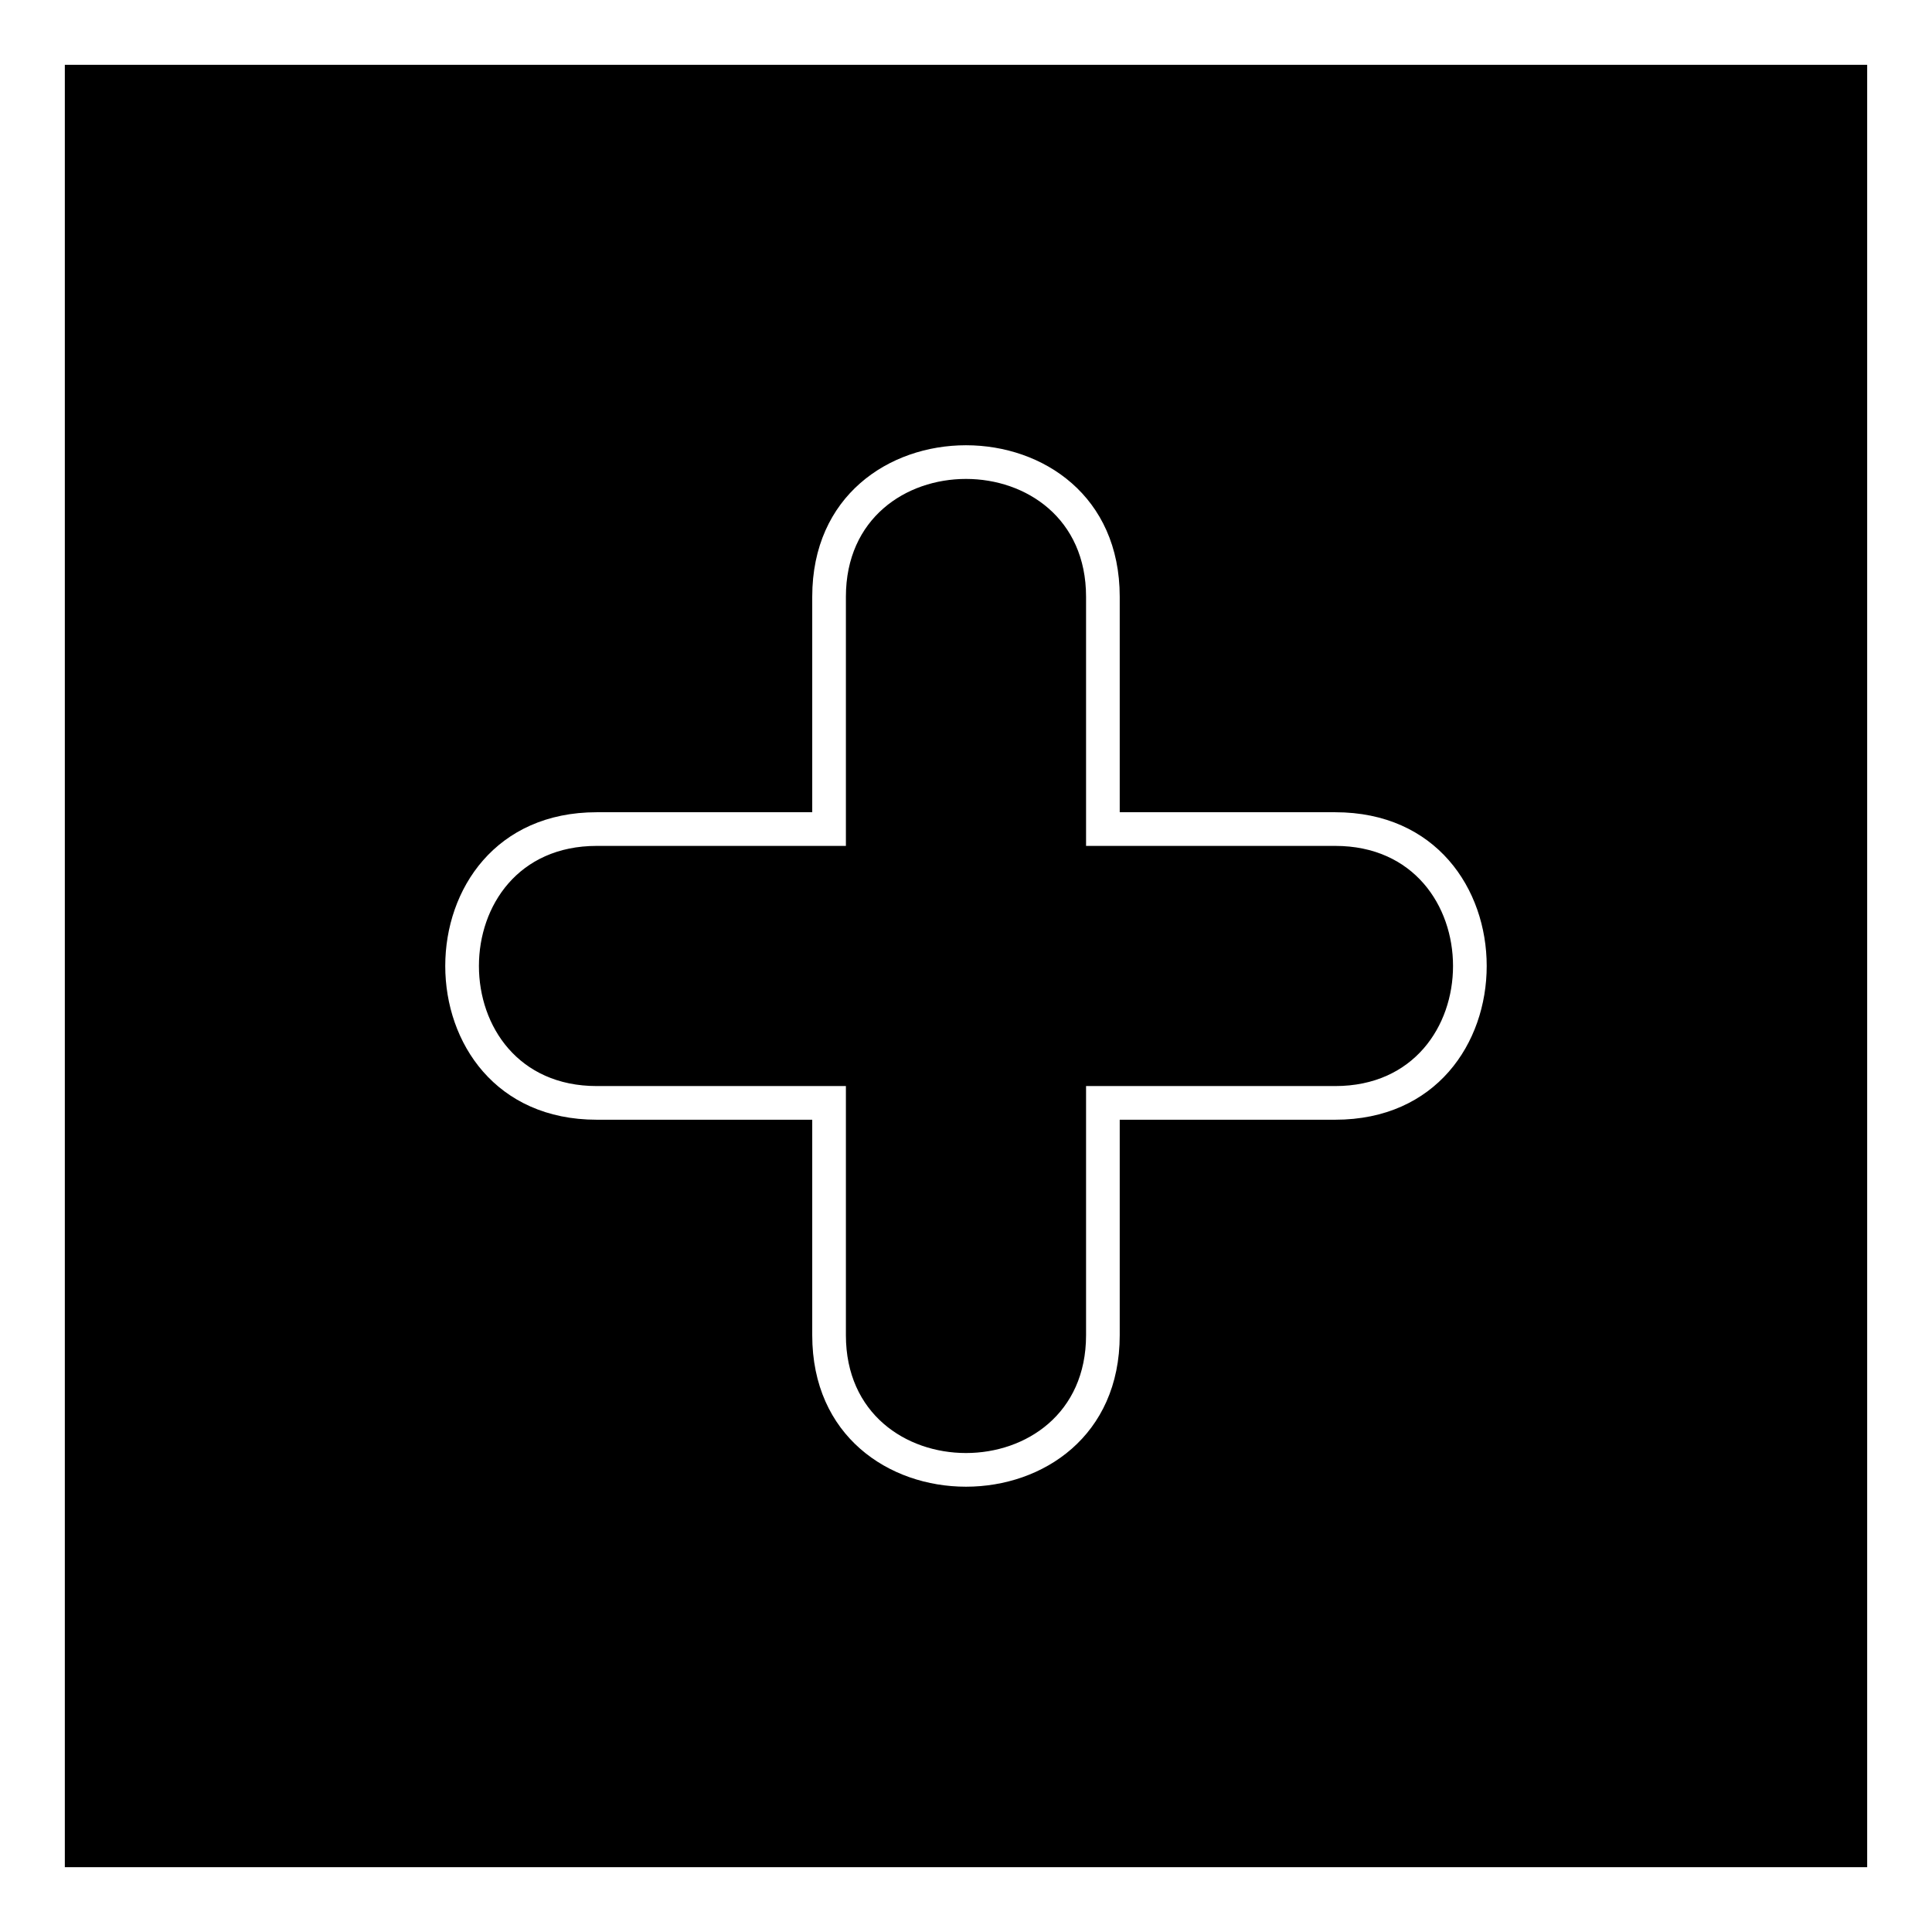
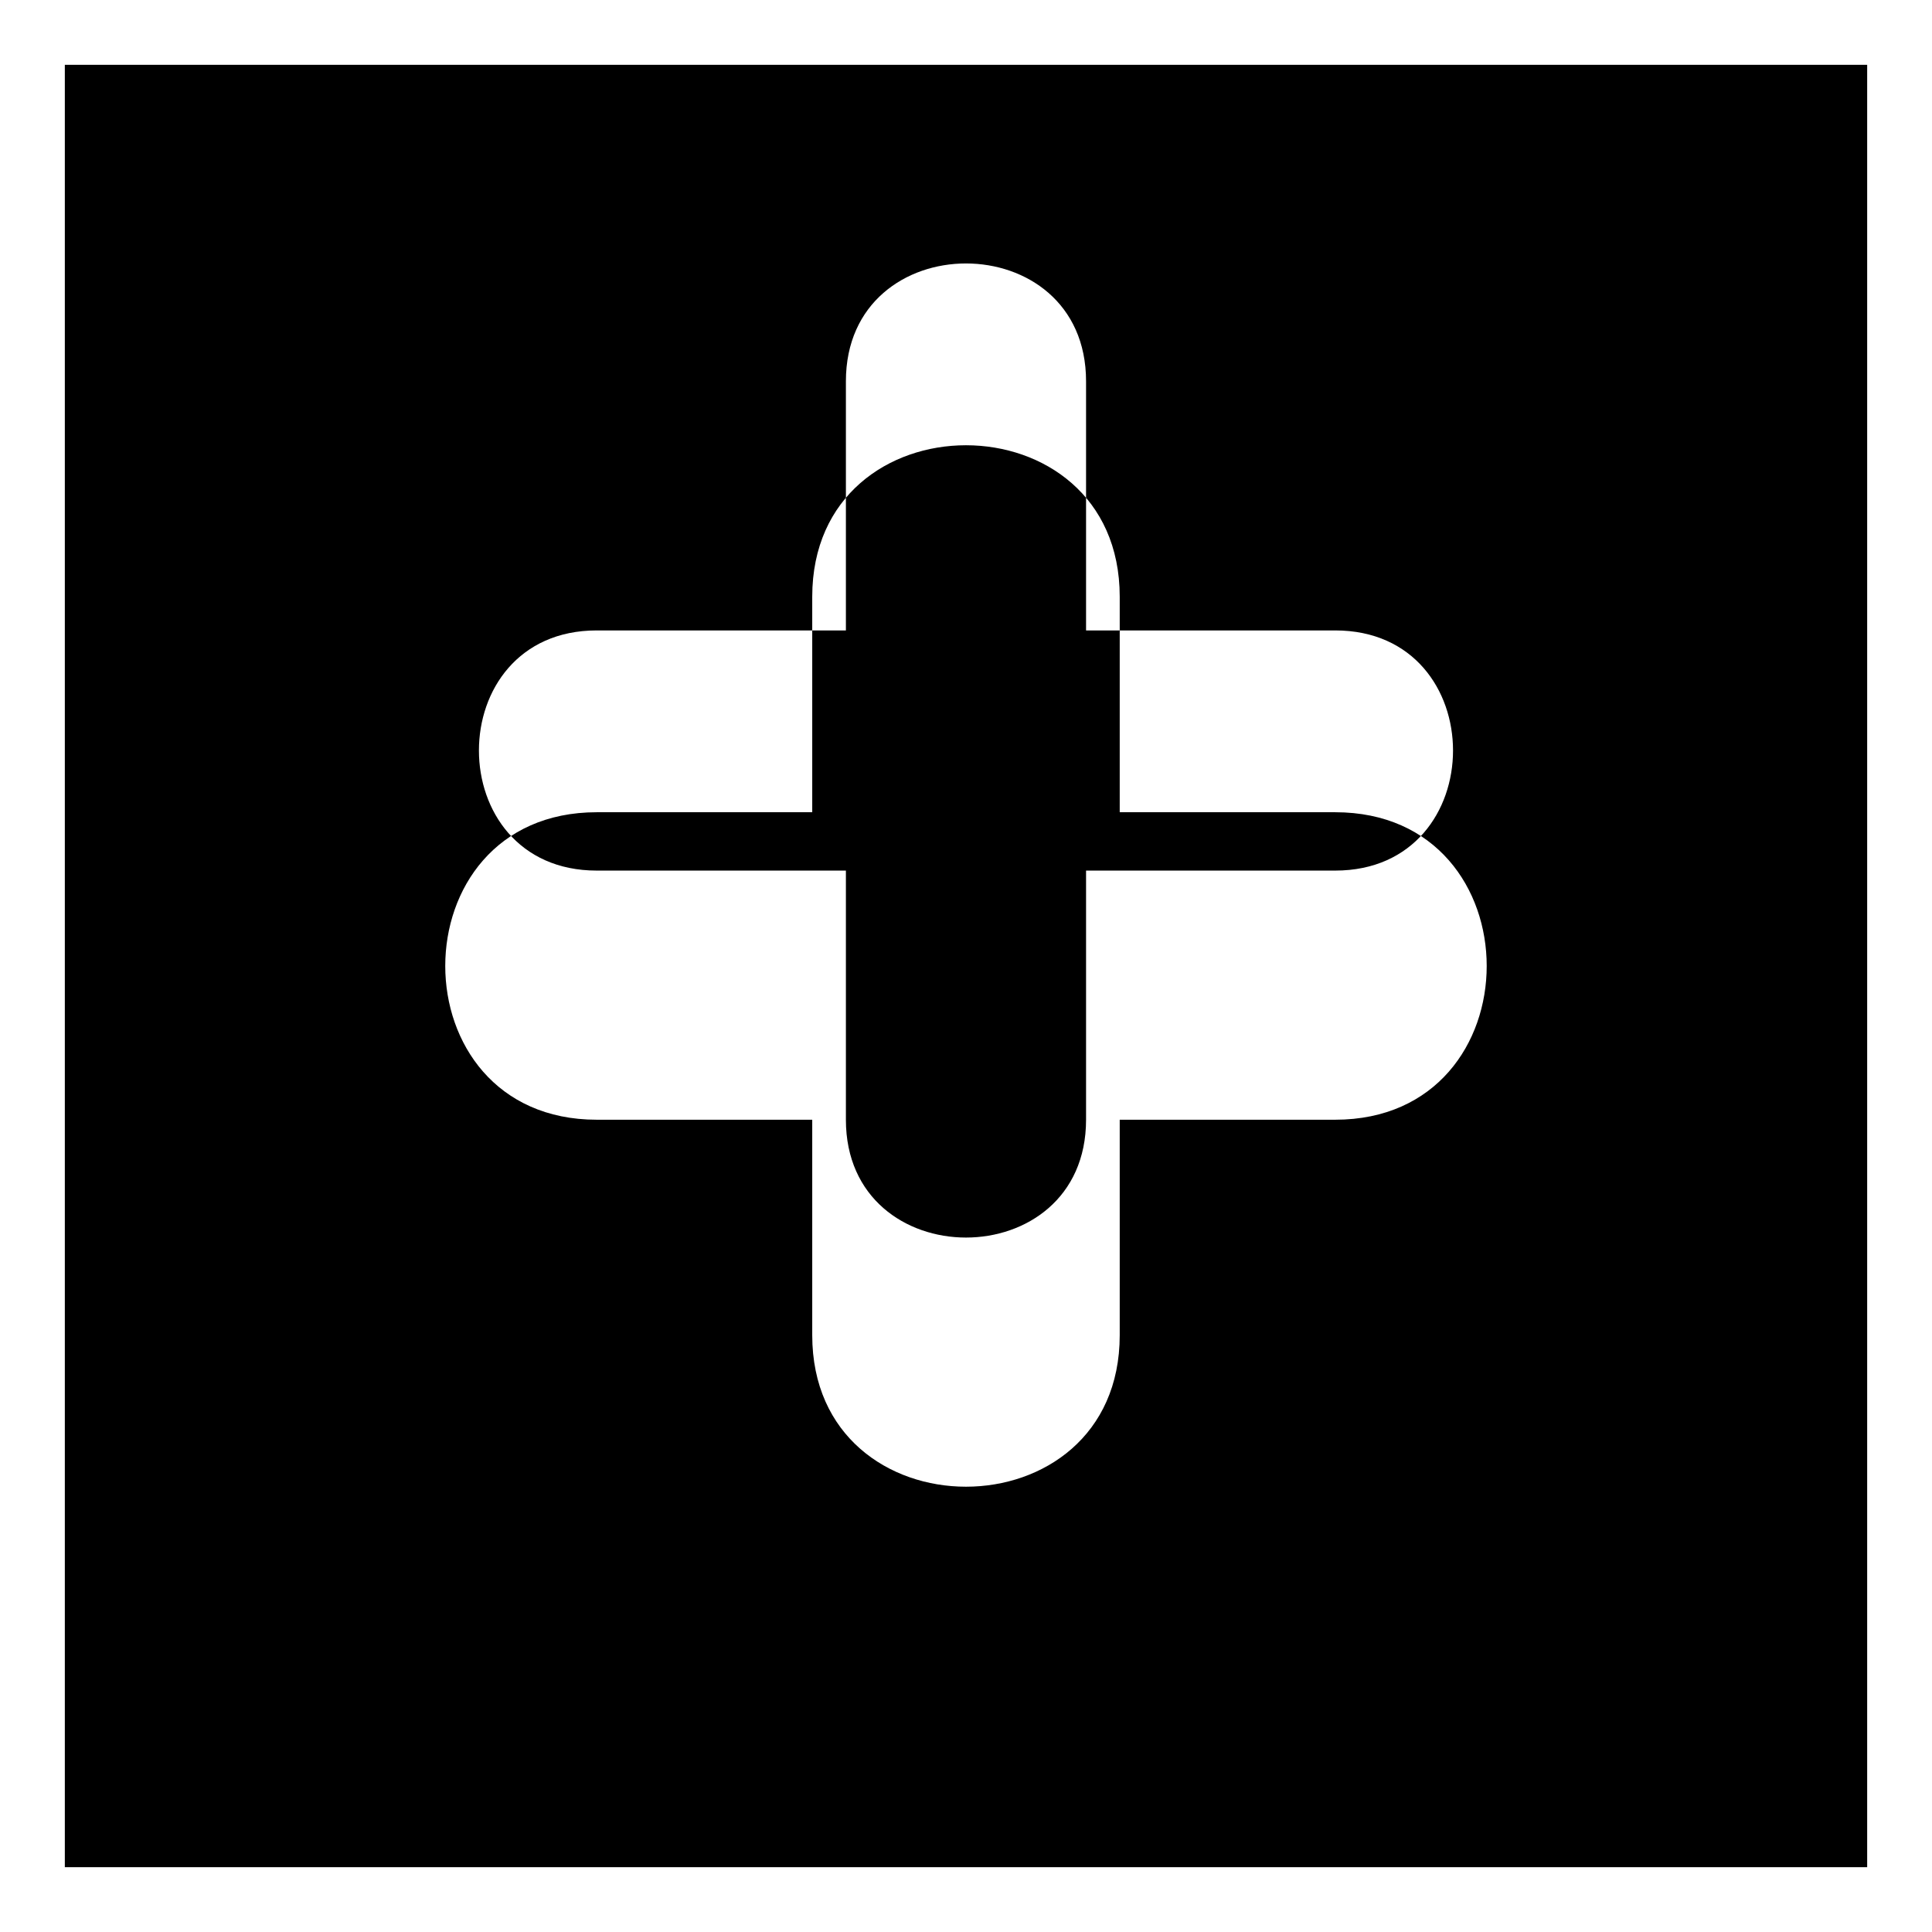
<svg xmlns="http://www.w3.org/2000/svg" fill="#000000" width="800px" height="800px" version="1.1" viewBox="144 144 512 512">
-   <path d="m161.18 161.18h477.64v477.64h-477.64zm198.07 198.07h-57.102c-53.535 0-53.535 81.488 0 81.488h57.102v57.102c0 53.535 81.488 53.535 81.488 0v-57.102h57.102c53.535 0 53.535-81.488 0-81.488h-57.102v-57.102c0-53.535-81.488-53.535-81.488 0zm8.922 8.922h-66.023c-41.637 0-41.637 63.645 0 63.645h66.023v66.023c0 41.637 63.645 41.637 63.645 0v-66.023h66.023c41.637 0 41.637-63.645 0-63.645h-66.023v-66.023c0-41.637-63.645-41.637-63.645 0z" fill-rule="evenodd" />
+   <path d="m161.18 161.18h477.64v477.64h-477.64zm198.07 198.07h-57.102c-53.535 0-53.535 81.488 0 81.488h57.102v57.102c0 53.535 81.488 53.535 81.488 0v-57.102h57.102c53.535 0 53.535-81.488 0-81.488h-57.102v-57.102c0-53.535-81.488-53.535-81.488 0m8.922 8.922h-66.023c-41.637 0-41.637 63.645 0 63.645h66.023v66.023c0 41.637 63.645 41.637 63.645 0v-66.023h66.023c41.637 0 41.637-63.645 0-63.645h-66.023v-66.023c0-41.637-63.645-41.637-63.645 0z" fill-rule="evenodd" />
</svg>